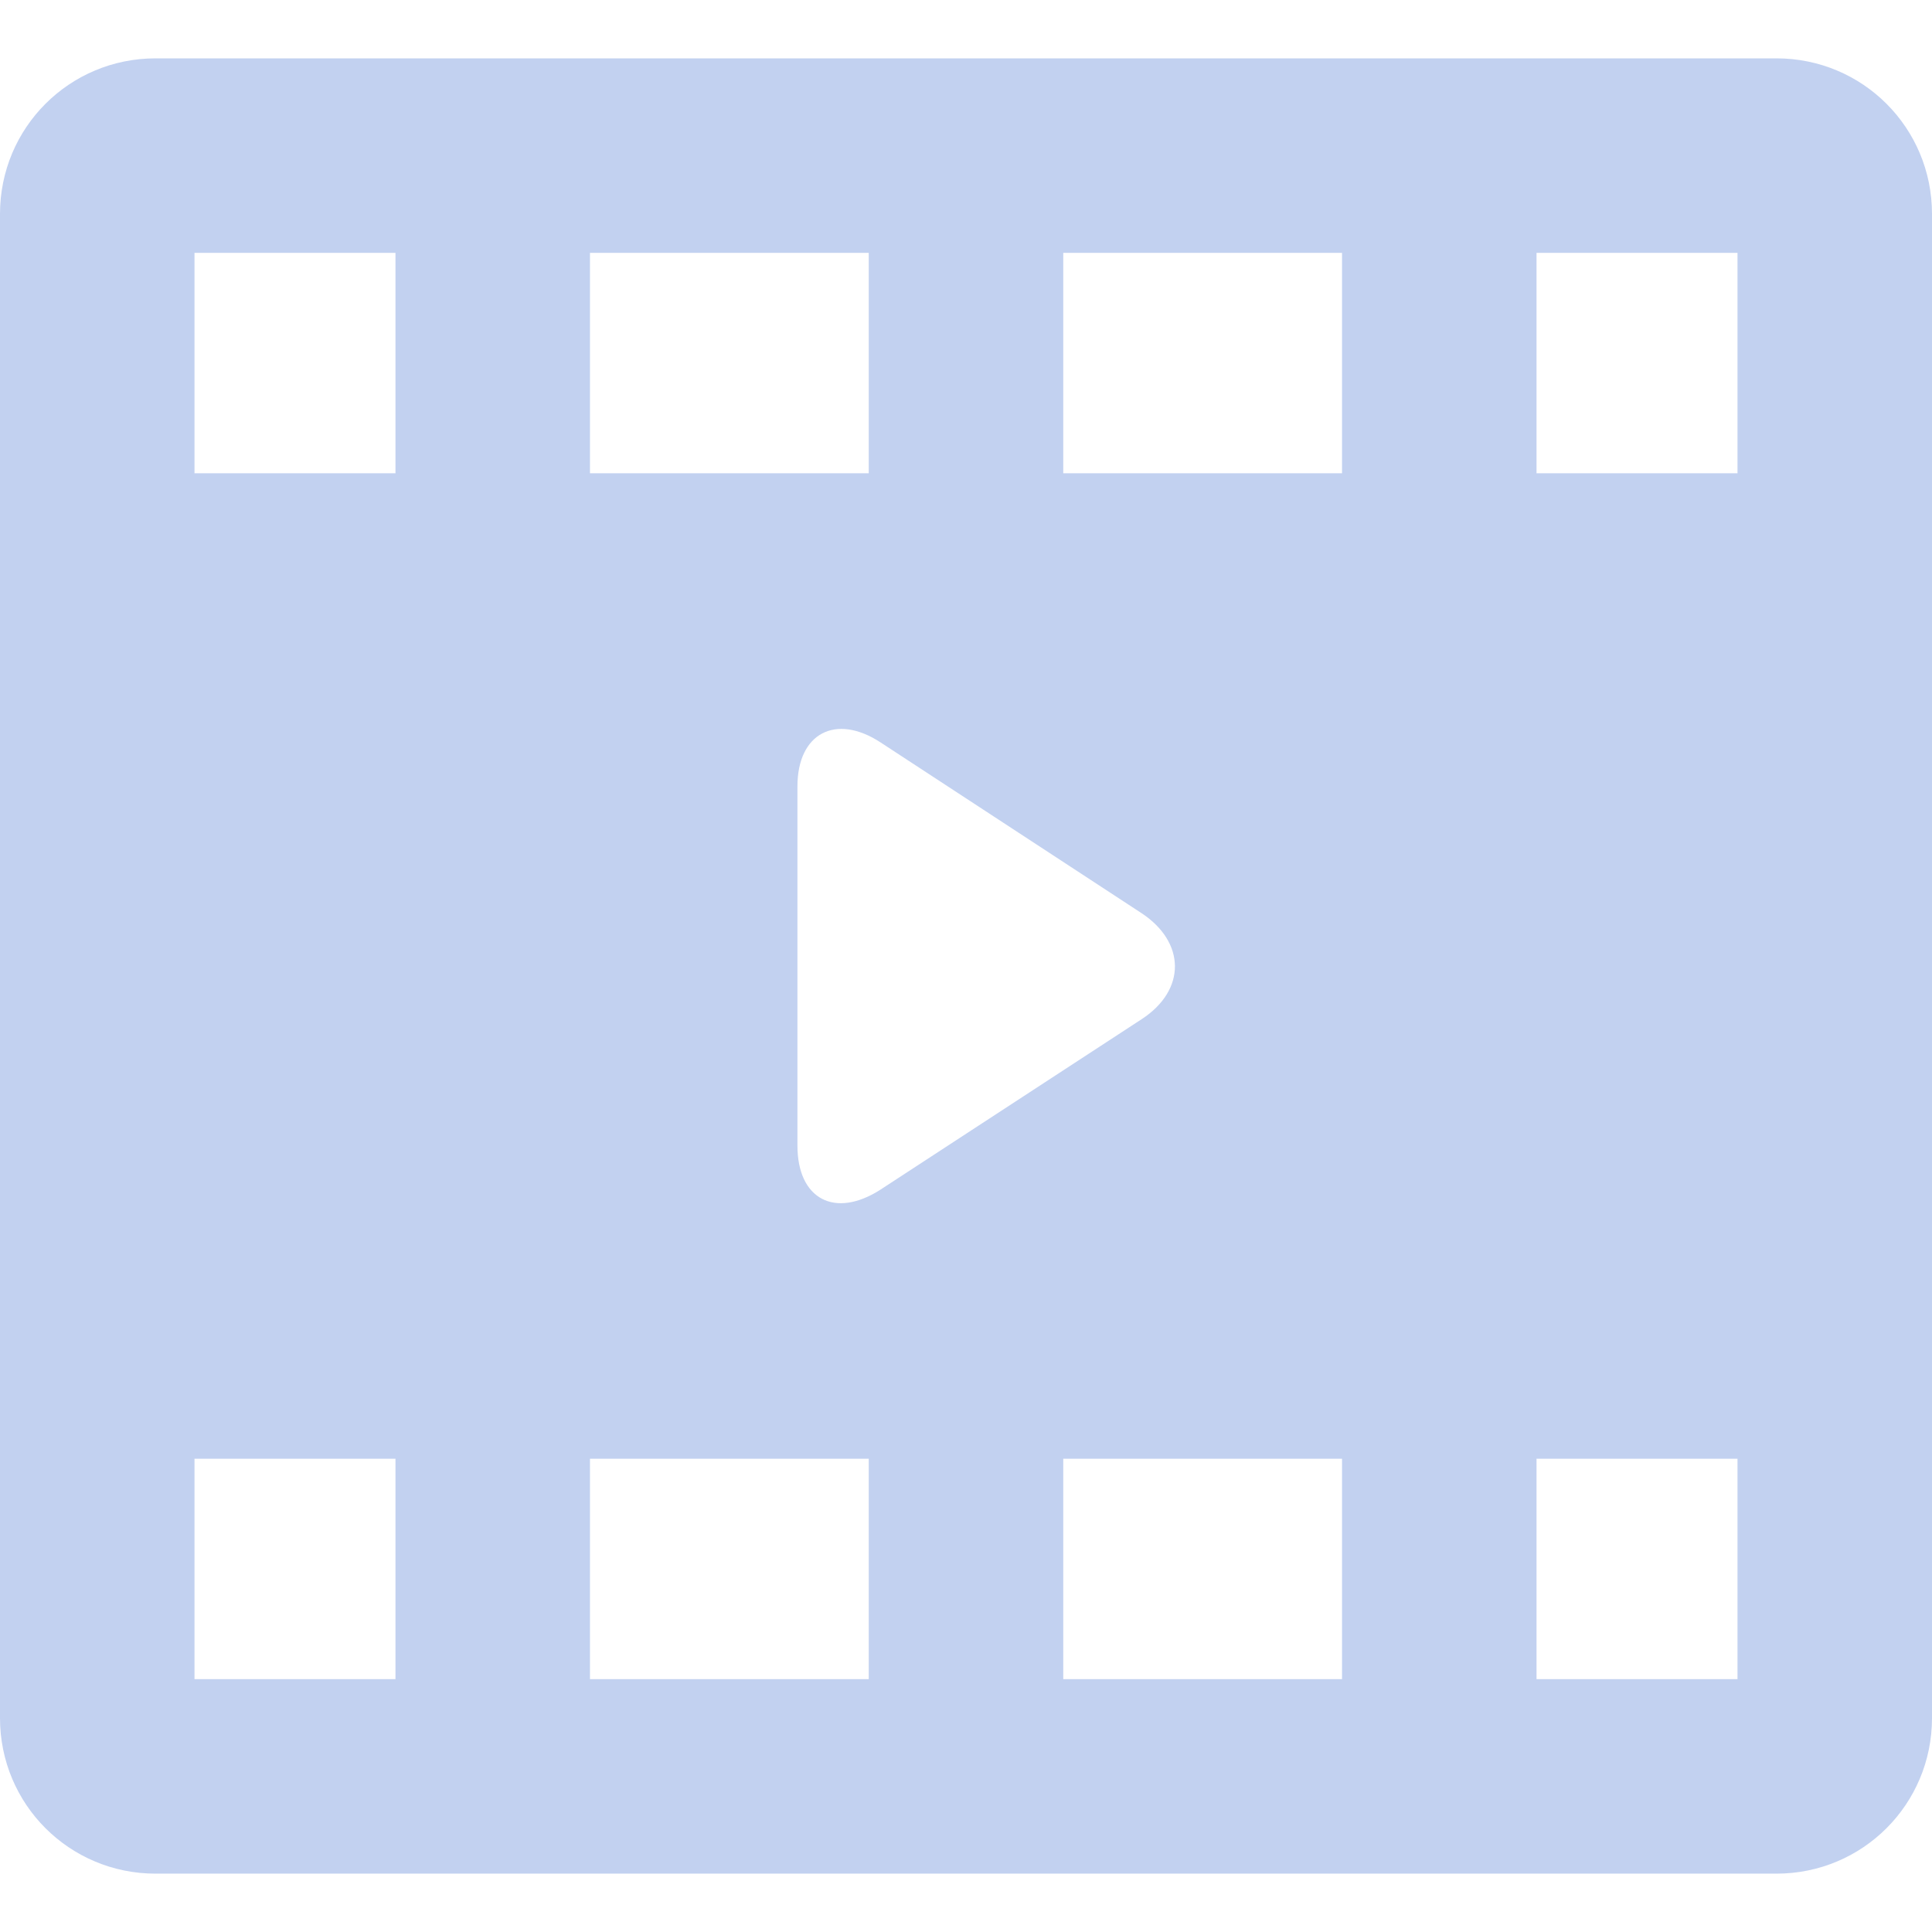
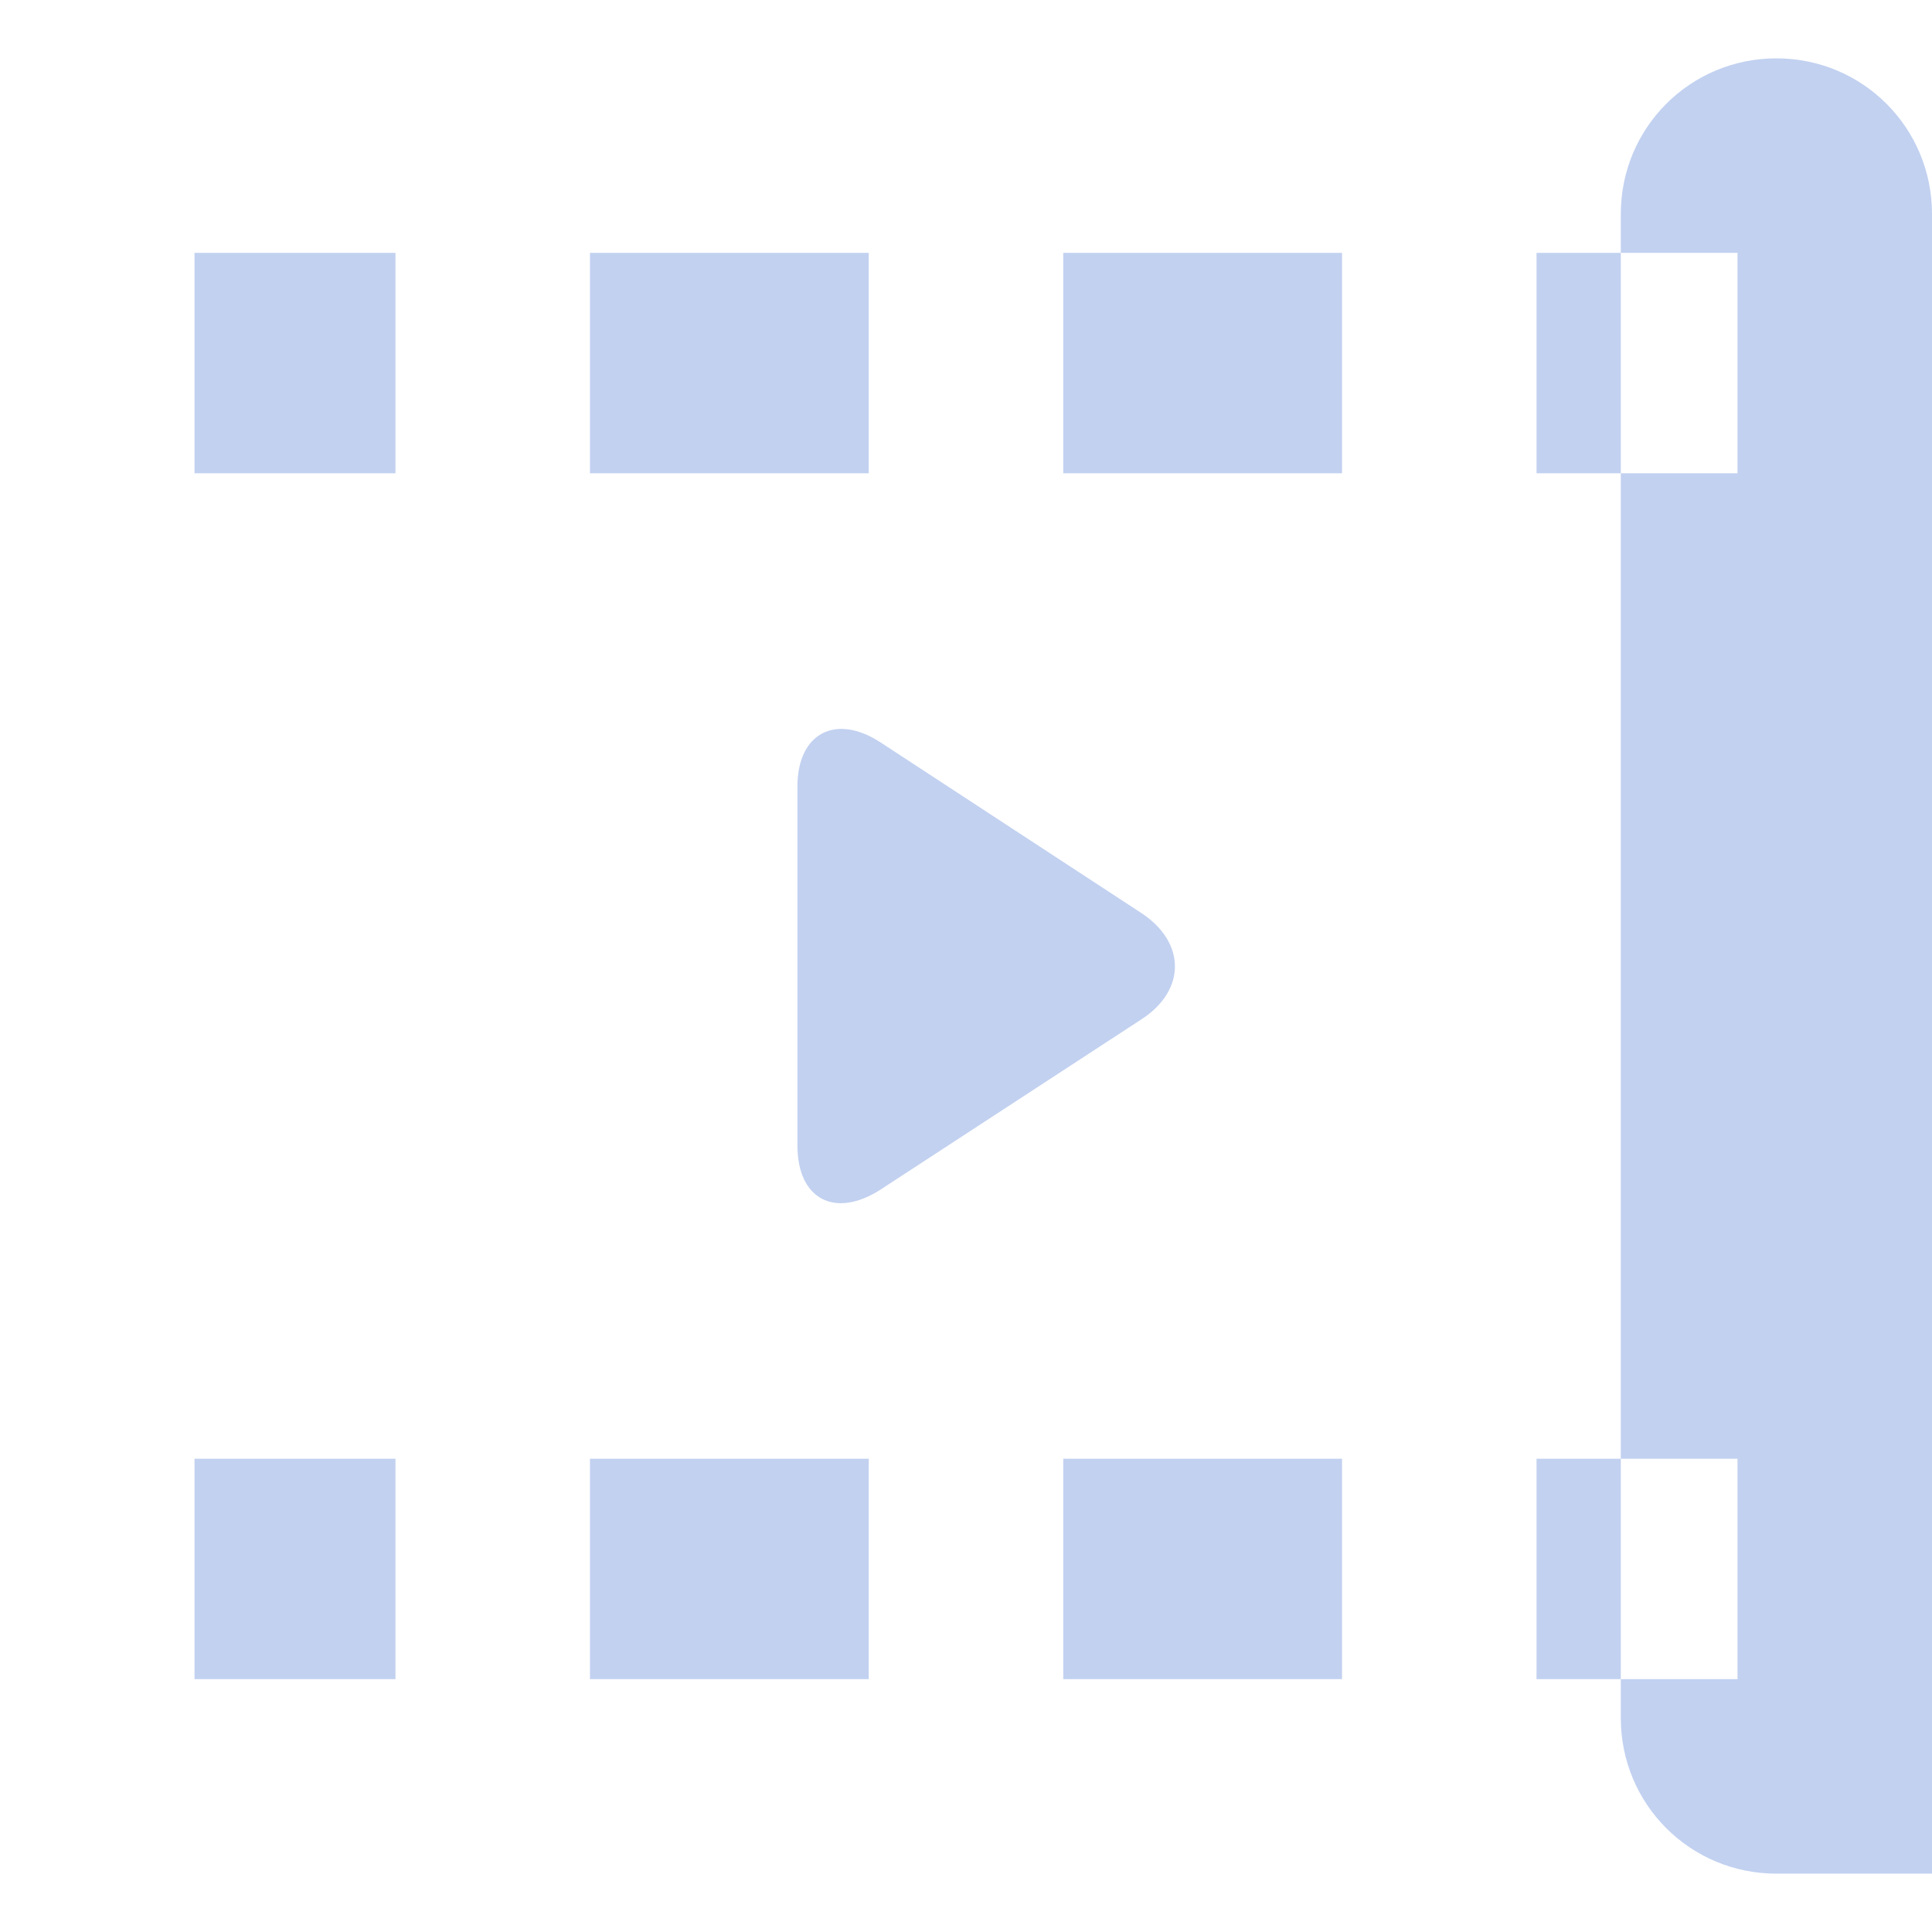
<svg xmlns="http://www.w3.org/2000/svg" enable-background="new 0 0 298 298" viewBox="0 0 298 298">
-   <path d="m298 33c0-13.3-10.7-24-24-24h-250c-13.3 0-24 10.7-24 24v232c0 13.3 10.7 24 24 24h250c13.3 0 24-10.7 24-24zm-207 6h43v34h-43zm-30 220h-31v-34h31zm0-186h-31v-34h31zm73 186h-43v-34h43zm-11-82.3v-55.4c0-8.2 5.9-11.3 12.8-6.8l40.2 26.3c6.9 4.5 7 11.9.1 16.4l-40.3 26.3c-7 4.5-12.8 1.5-12.8-6.8zm84 82.3h-43v-34h43zm0-186h-43v-34h43zm61 186h-31v-34h31zm0-186h-31v-34h31z" fill="#c2d1f0" />
+   <path d="m298 33c0-13.3-10.7-24-24-24c-13.3 0-24 10.7-24 24v232c0 13.3 10.7 24 24 24h250c13.3 0 24-10.7 24-24zm-207 6h43v34h-43zm-30 220h-31v-34h31zm0-186h-31v-34h31zm73 186h-43v-34h43zm-11-82.3v-55.4c0-8.2 5.9-11.3 12.8-6.8l40.2 26.3c6.9 4.5 7 11.9.1 16.4l-40.3 26.3c-7 4.5-12.8 1.5-12.8-6.8zm84 82.3h-43v-34h43zm0-186h-43v-34h43zm61 186h-31v-34h31zm0-186h-31v-34h31z" fill="#c2d1f0" />
</svg>